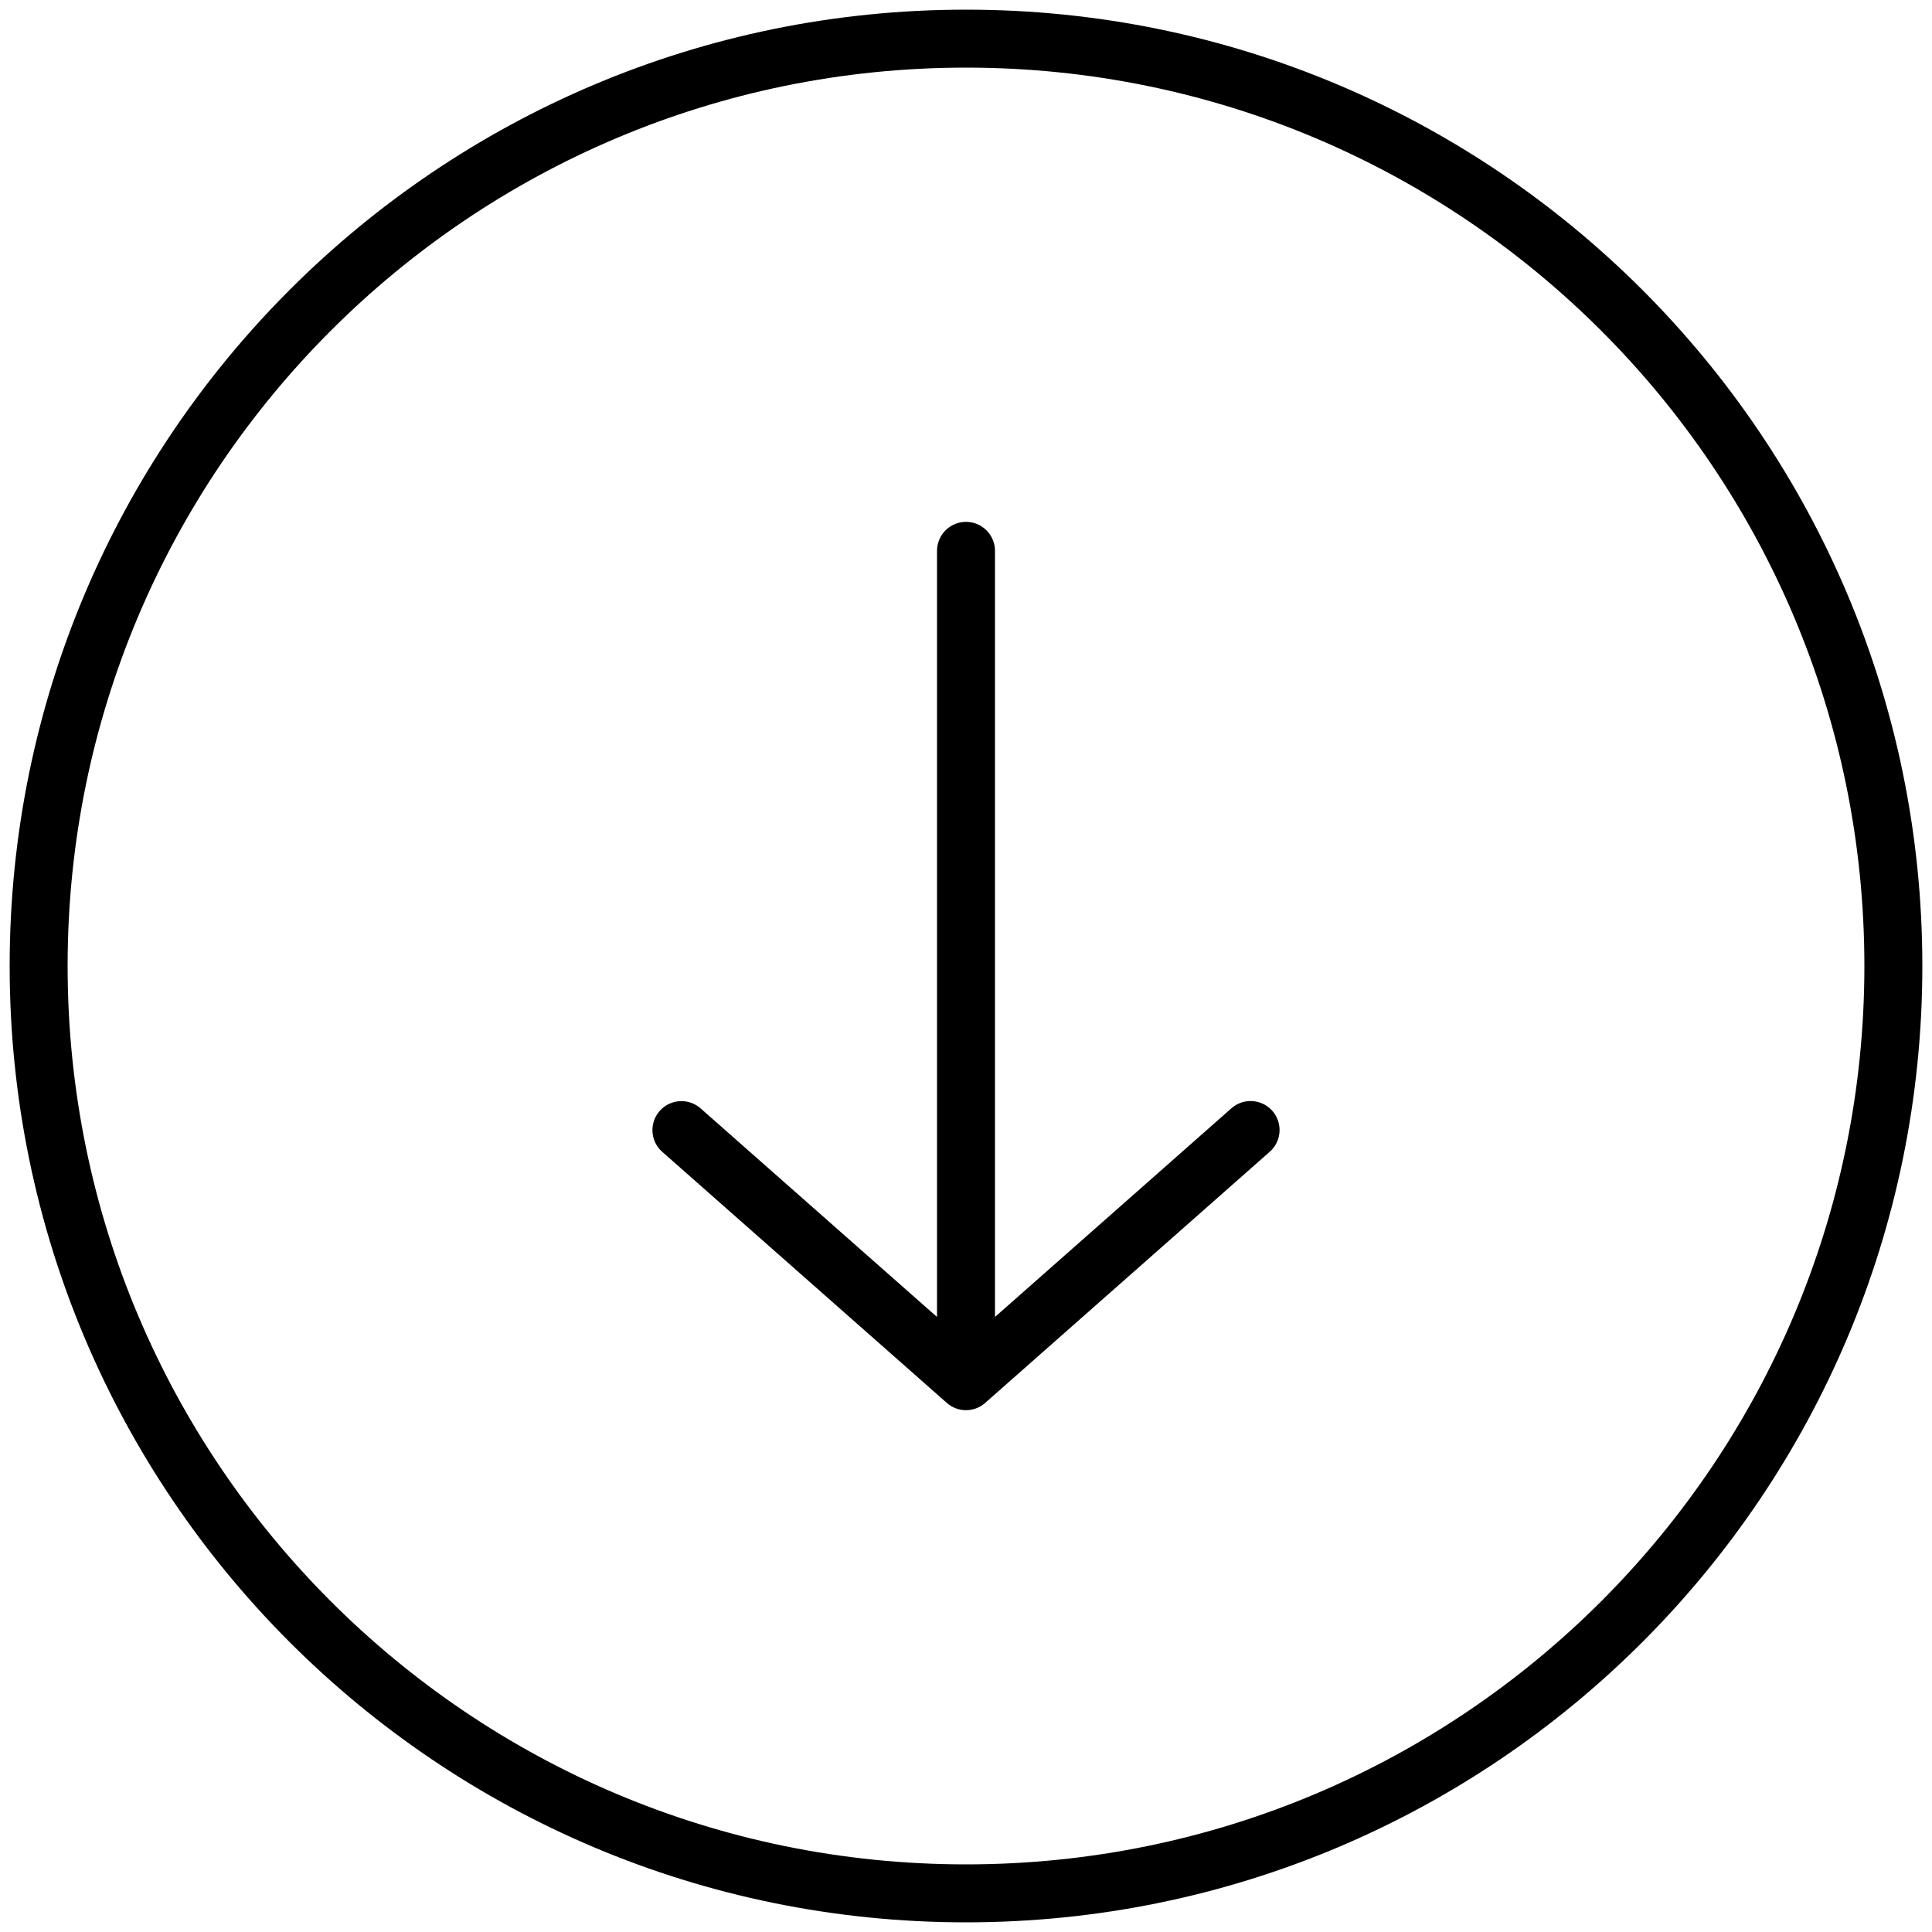
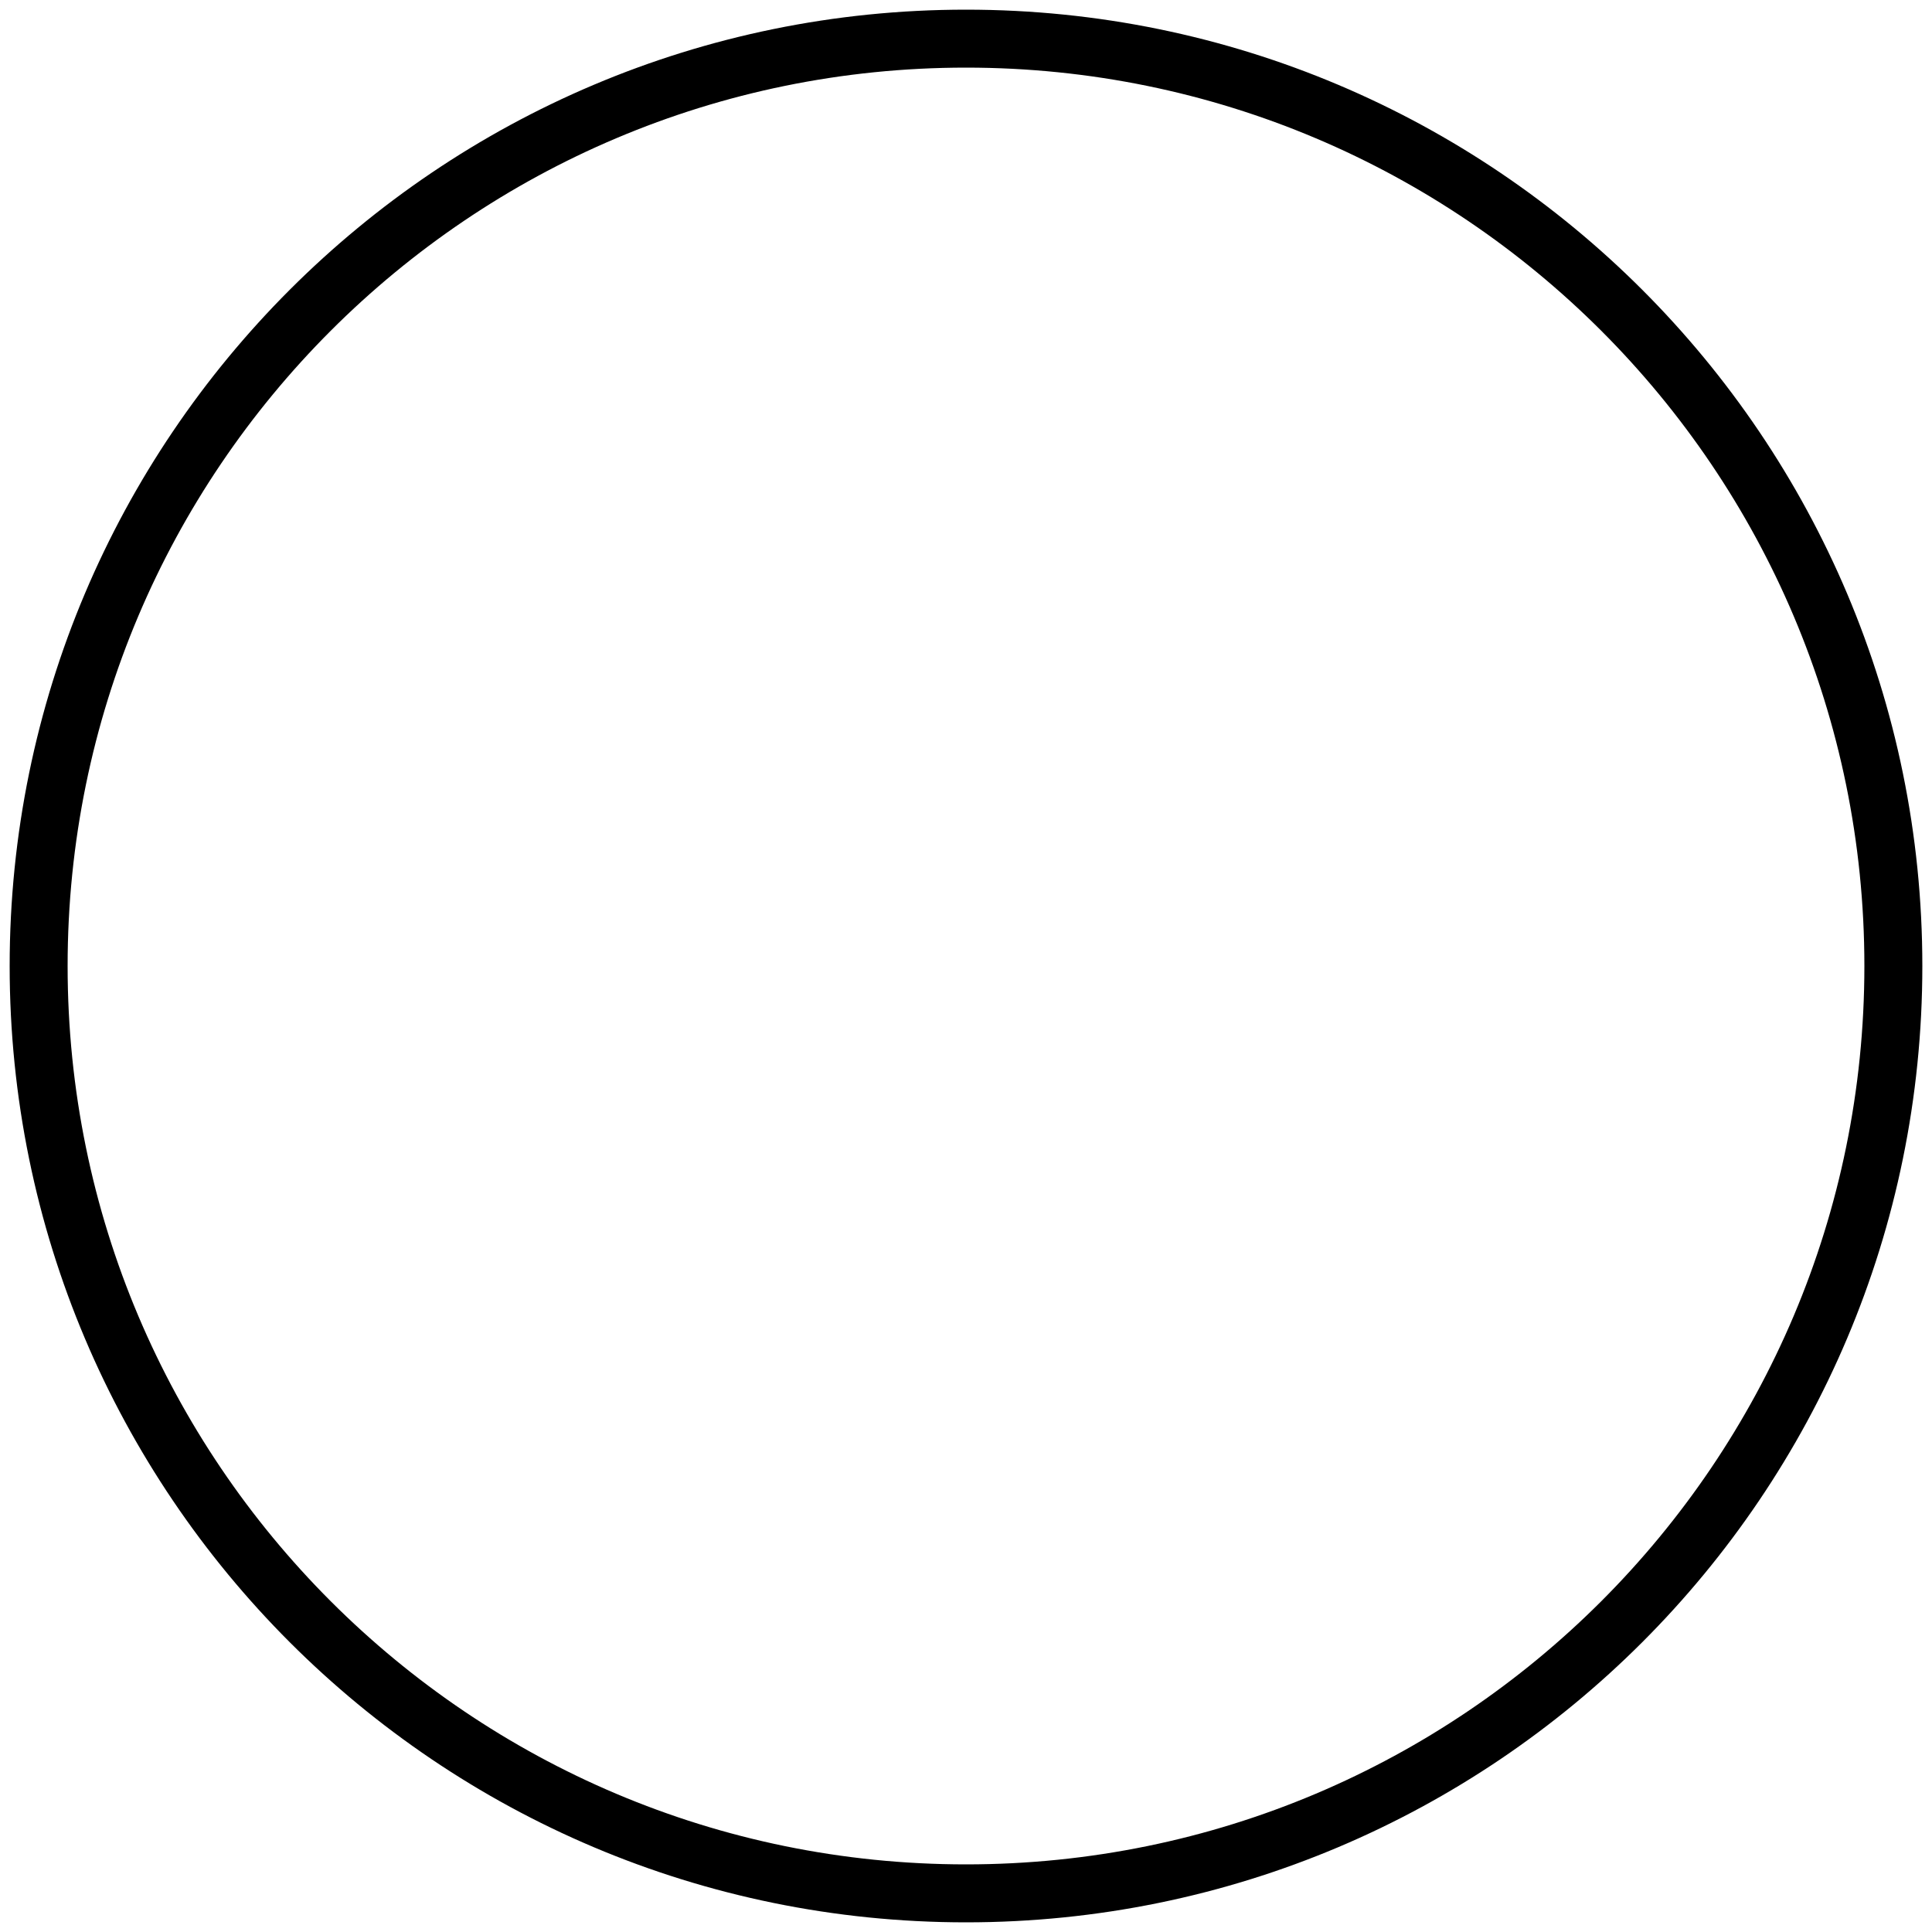
<svg xmlns="http://www.w3.org/2000/svg" width="50" height="50" fill="none">
  <path d="M25 49c13.255 0 24-10.745 24-24S38.255 1 25 1 1 11.745 1 25s10.745 24 24 24z" stroke="#000" stroke-width="1.5" stroke-miterlimit="10" />
  <mask id="a" style="mask-type:alpha" maskUnits="userSpaceOnUse" x="1" y="1" width="48" height="48">
-     <path d="M25 49c13.255 0 24-10.745 24-24S38.255 1 25 1 1 11.745 1 25s10.745 24 24 24z" fill="#fff" />
-   </mask>
+     </mask>
  <g stroke="#000" stroke-width="1.5" stroke-miterlimit="10" stroke-linecap="round" stroke-linejoin="round" mask="url(#a)">
    <path d="M25 14.256V35.57m7.365-6.325L25 35.745l-7.365-6.498" />
  </g>
</svg>